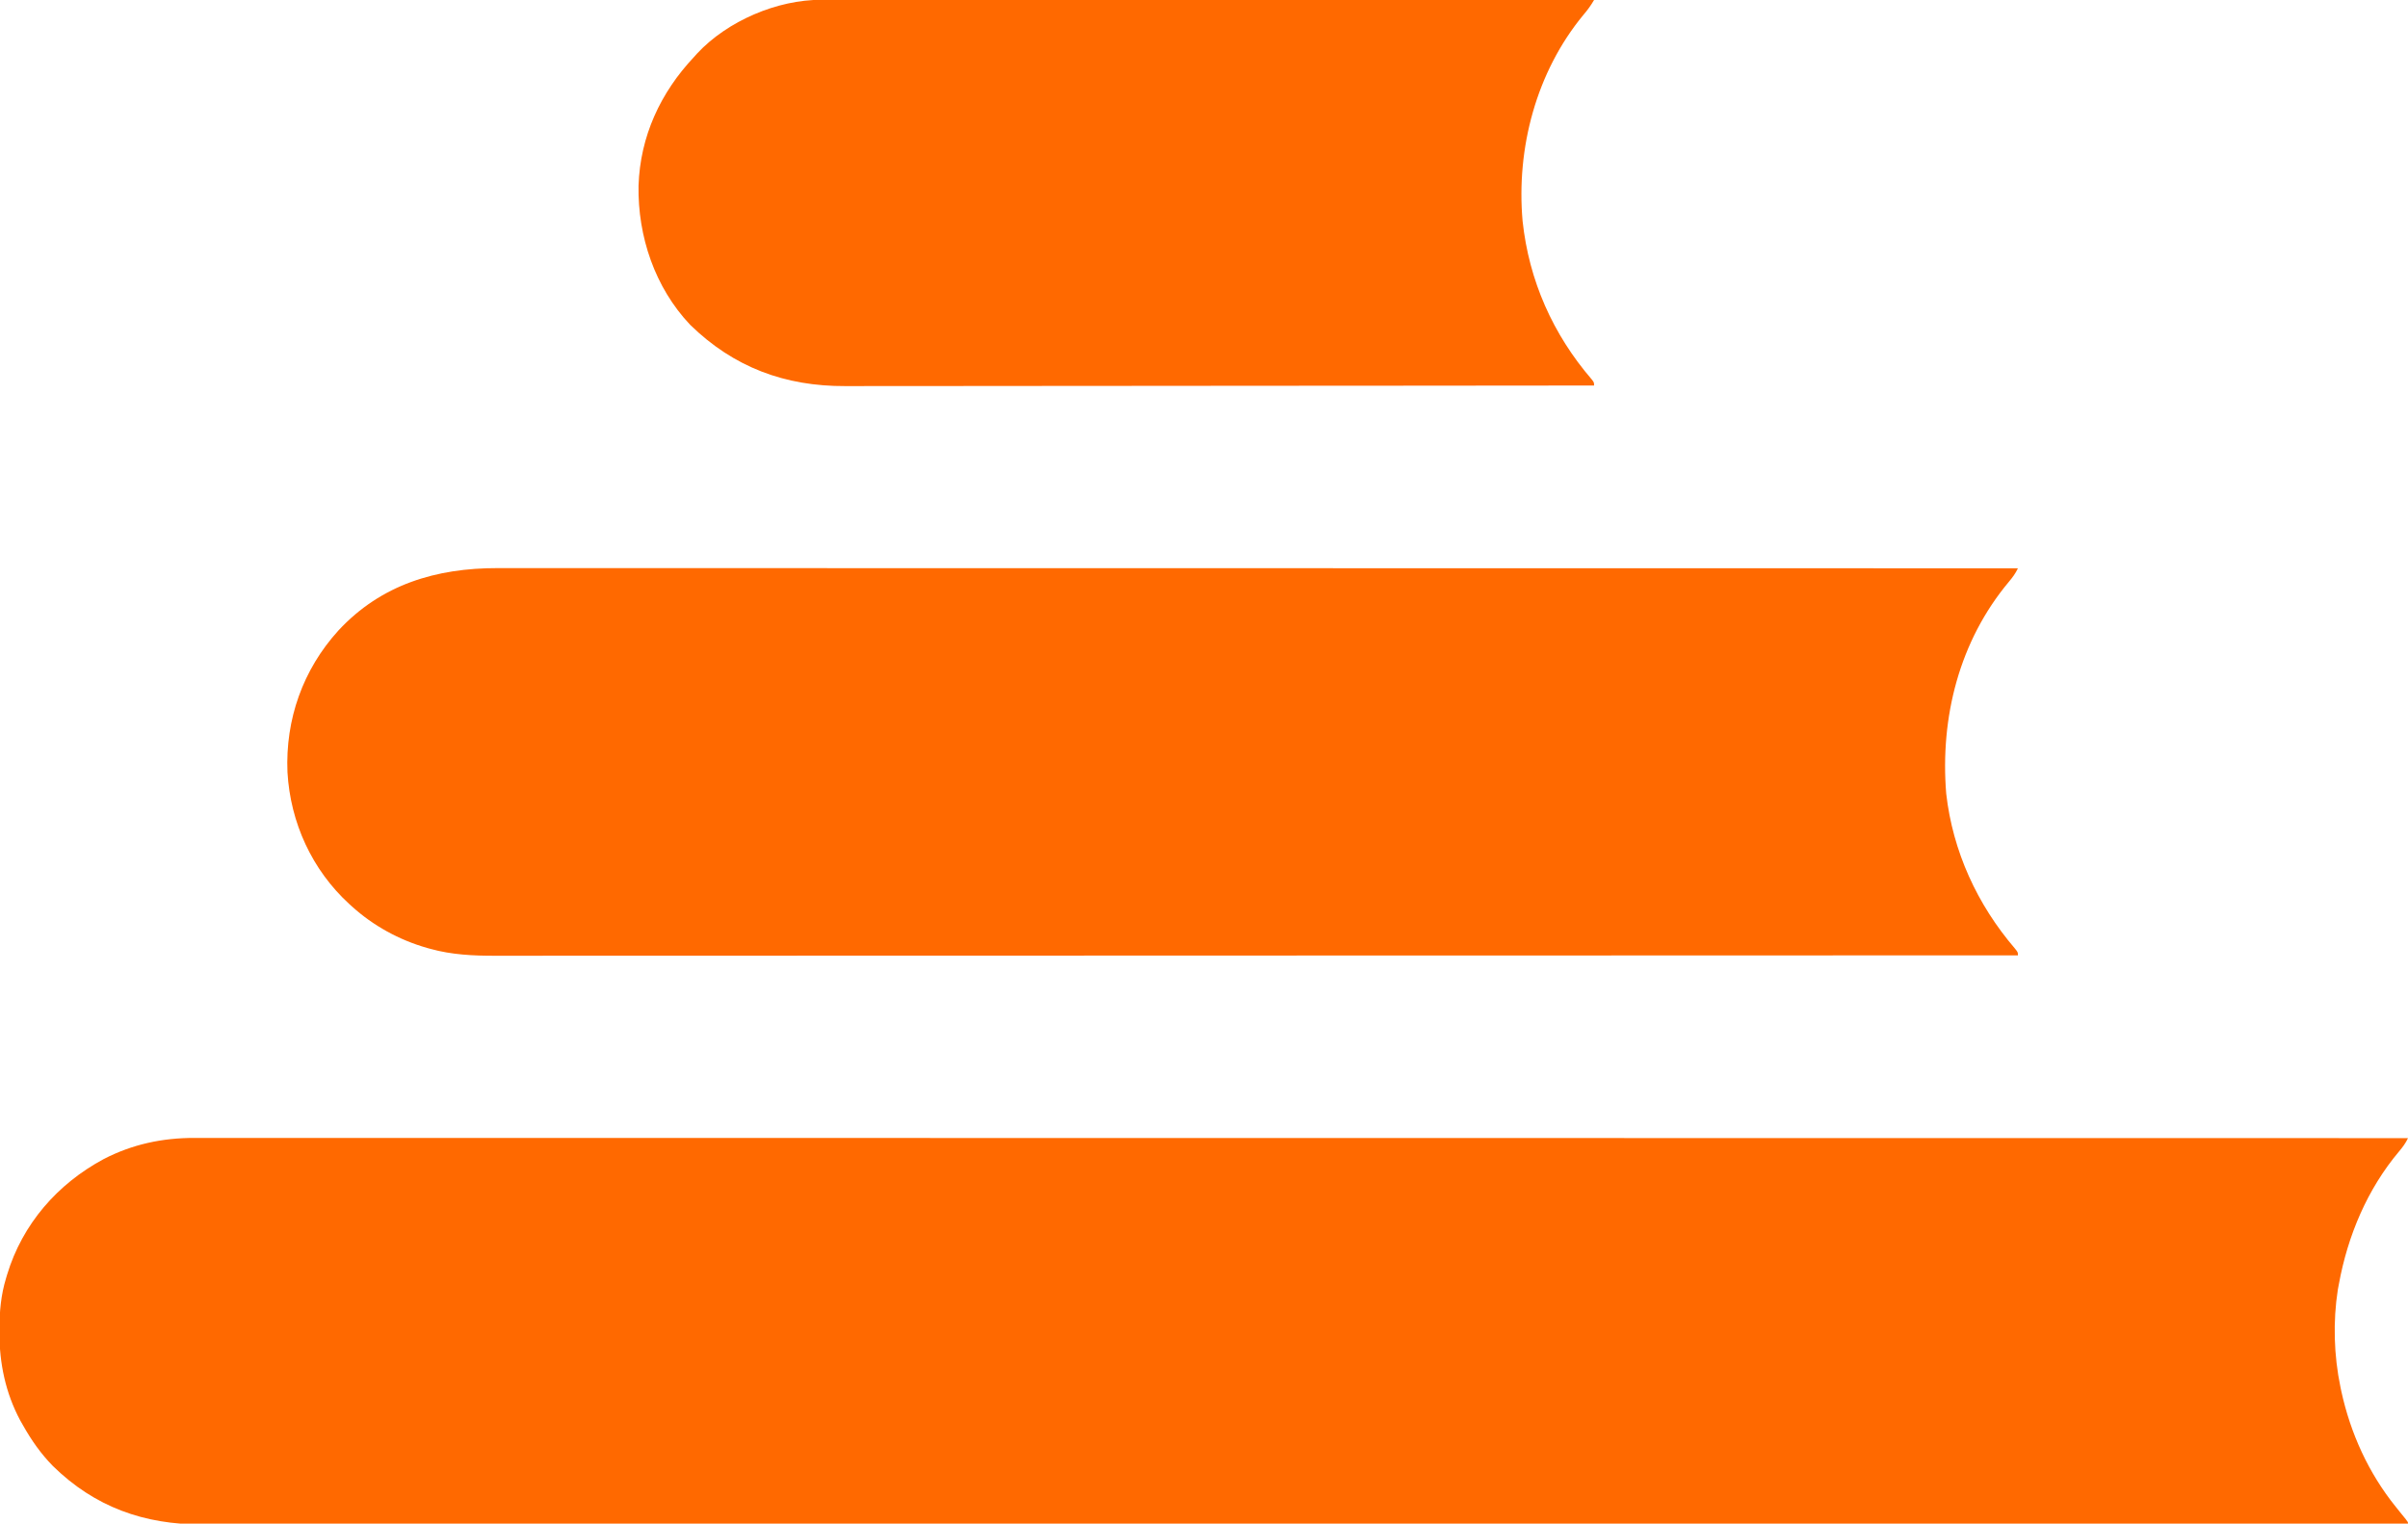
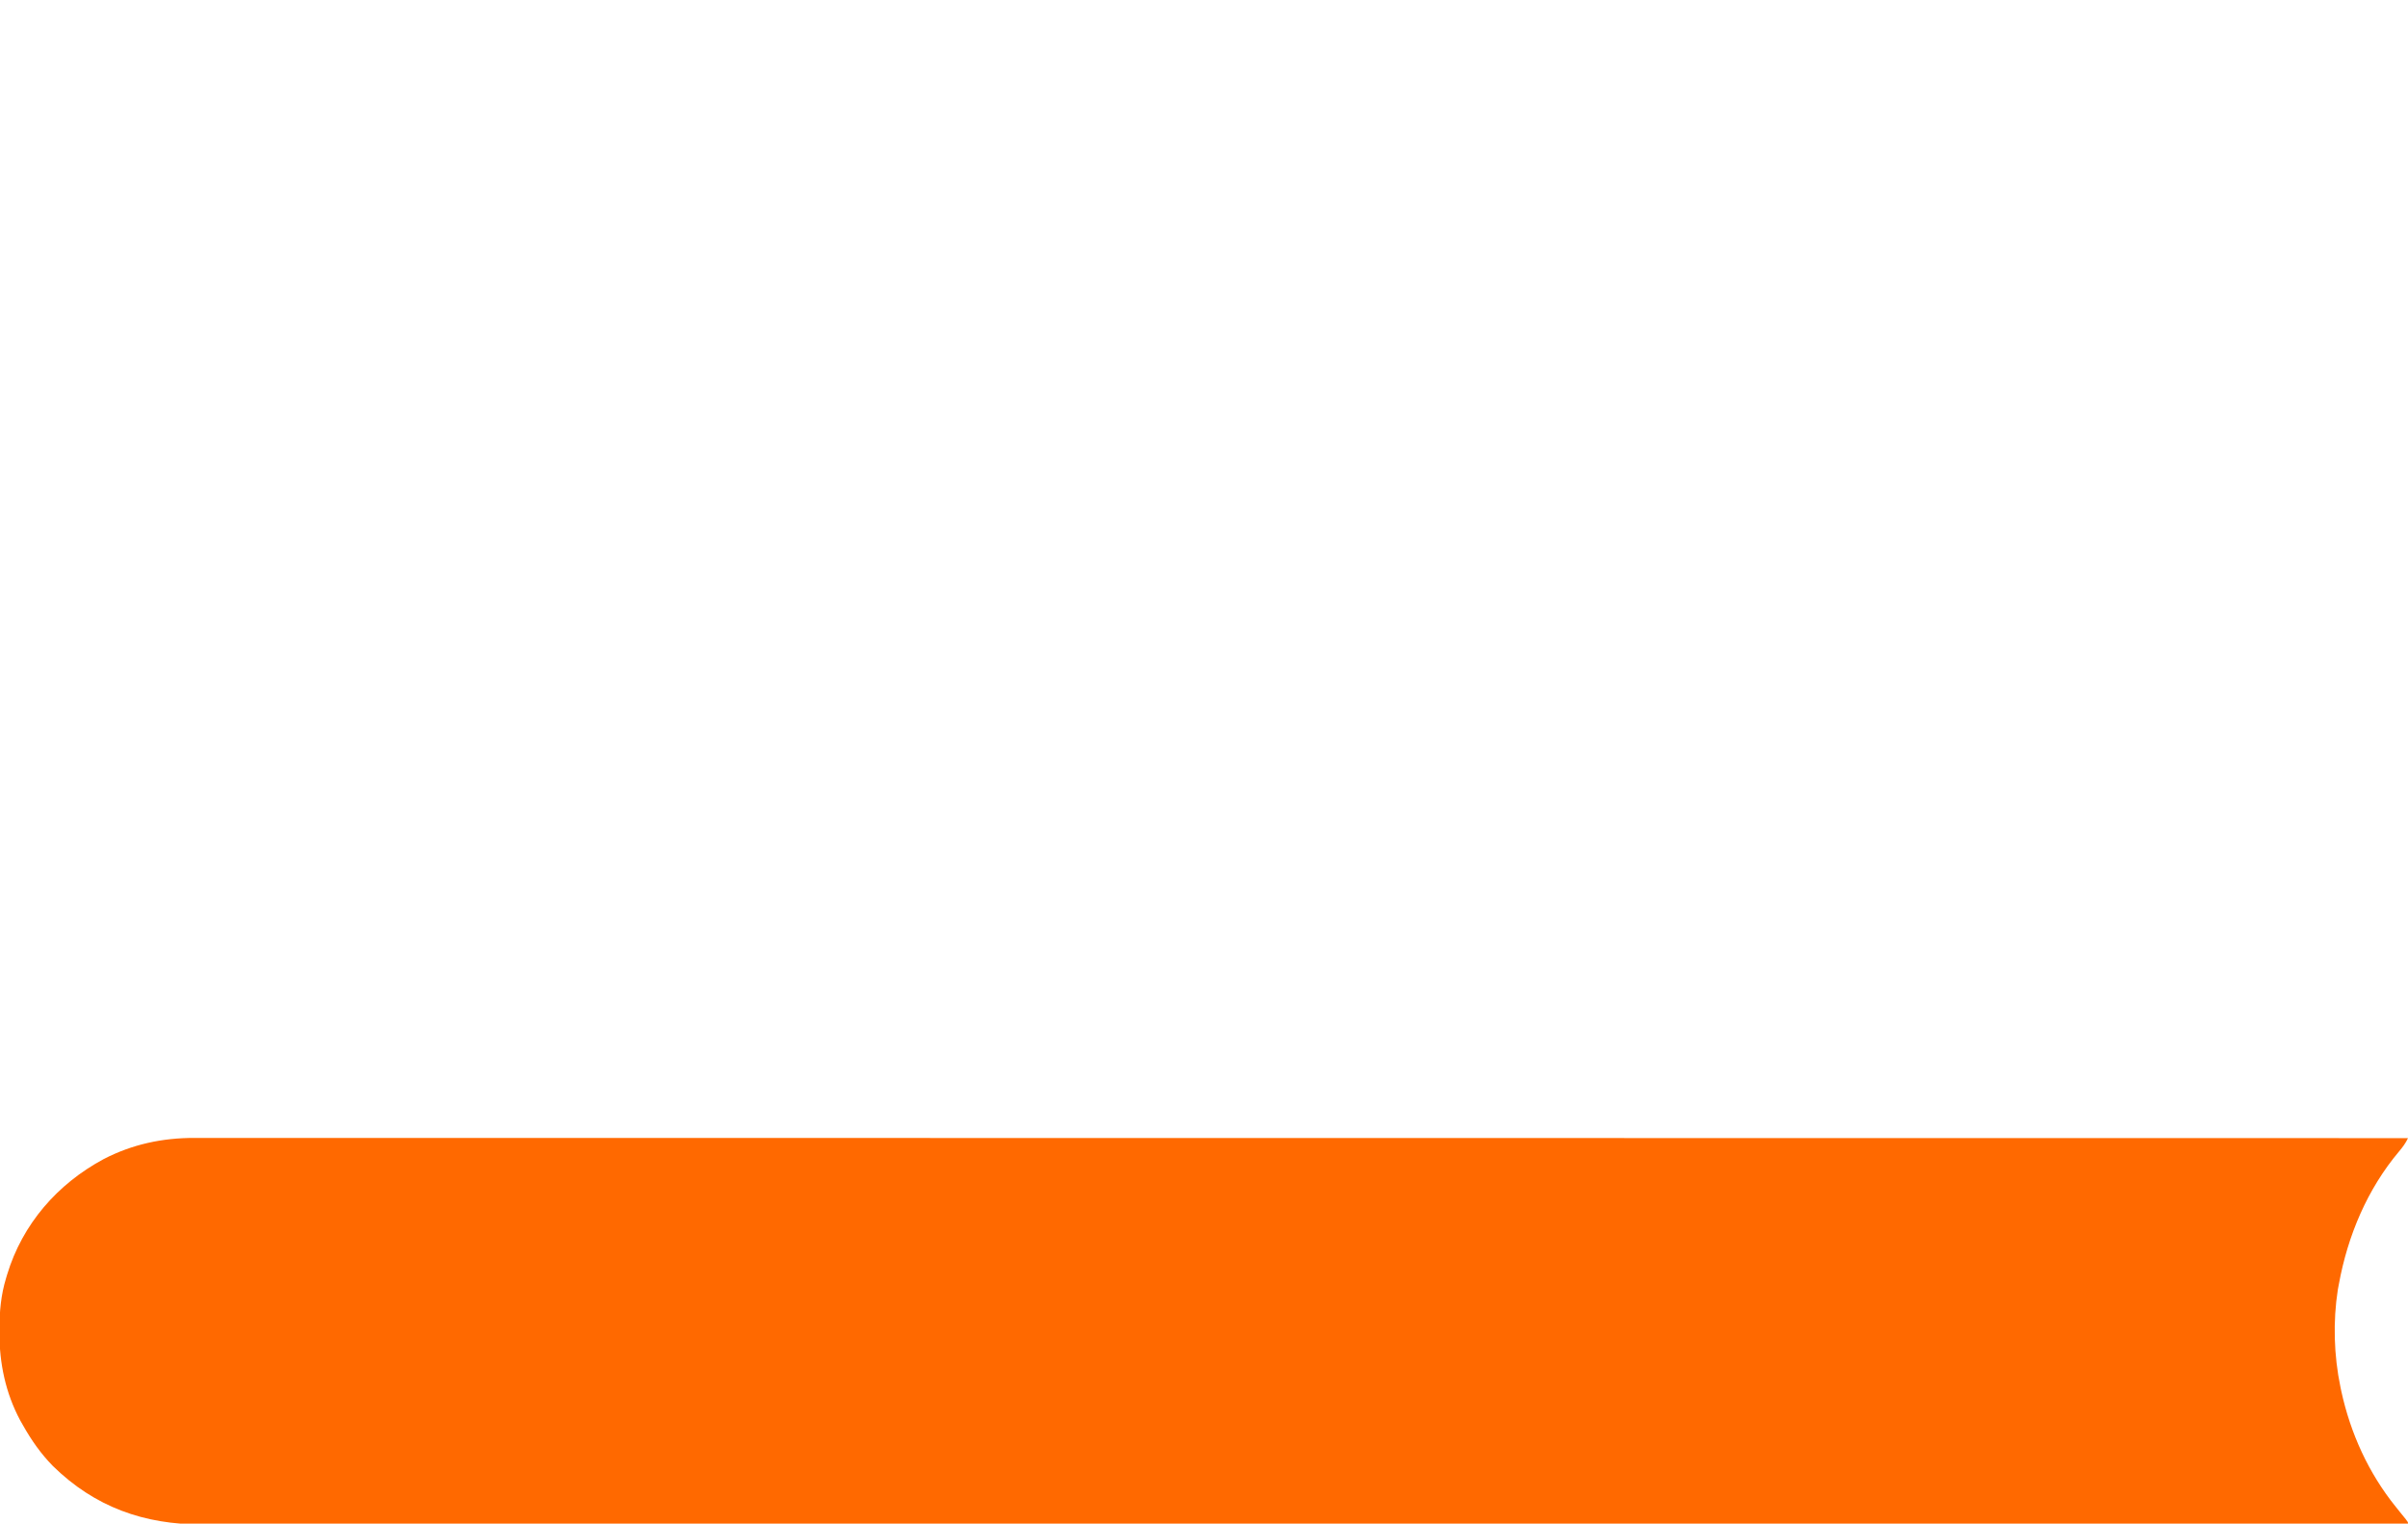
<svg xmlns="http://www.w3.org/2000/svg" version="1.1" width="1568" height="992">
  <path d="M0 0 C1.021 -0.001 2.042 -0.003 3.094 -0.004 C6.514 -0.007 9.934 -0.003 13.355 0.001 C15.843 0 18.331 -0.001 20.818 -0.002 C26.244 -0.005 31.669 -0.004 37.095 -0.001 C45.217 0.004 53.339 0.004 61.461 0.002 C75.304 -0.001 89.146 0.001 102.989 0.005 C117.017 0.009 131.045 0.012 145.074 0.011 C146.403 0.011 146.403 0.011 147.758 0.011 C152.276 0.011 156.793 0.011 161.31 0.01 C194.01 0.009 226.71 0.012 259.41 0.018 C291.795 0.024 324.18 0.028 356.565 0.029 C357.57 0.029 358.576 0.029 359.612 0.029 C368.797 0.03 377.981 0.03 387.166 0.03 C409.999 0.031 432.831 0.032 455.663 0.033 C457.223 0.033 457.223 0.033 458.814 0.033 C509.397 0.036 559.98 0.042 610.563 0.049 C628.118 0.051 645.672 0.053 663.226 0.056 C664.86 0.056 664.86 0.056 666.526 0.056 C717.134 0.062 767.742 0.066 818.35 0.069 C821.635 0.069 824.92 0.069 828.206 0.07 C849.978 0.071 871.75 0.072 893.522 0.074 C936.843 0.076 980.165 0.079 1023.486 0.082 C1025.55 0.082 1027.613 0.082 1029.676 0.082 C1122.556 0.088 1215.437 0.098 1308.317 0.108 C1309.187 0.108 1310.057 0.109 1310.953 0.109 C1354.451 0.114 1397.949 0.119 1441.448 0.124 C1439.9 3.427 1437.971 6.001 1435.615 8.792 C1414.915 33.391 1402.185 63.658 1396.448 95.124 C1396.222 96.319 1395.997 97.514 1395.764 98.745 C1392.535 119.432 1393.172 141.642 1397.448 162.124 C1397.636 163.026 1397.824 163.928 1398.018 164.858 C1403.997 192.343 1415.764 218.196 1433.448 240.124 C1434.219 241.086 1434.989 242.047 1435.784 243.038 C1437.186 244.785 1438.595 246.527 1440.014 248.261 C1441.448 250.124 1441.448 250.124 1441.448 251.124 C1396.94 251.146 1352.433 251.167 1307.925 251.188 C1307.054 251.188 1306.183 251.188 1305.286 251.189 C1211.954 251.232 1118.623 251.269 1025.291 251.294 C1023.218 251.294 1021.144 251.295 1019.071 251.295 C975.549 251.307 932.028 251.318 888.506 251.328 C866.644 251.333 844.781 251.338 822.919 251.343 C819.621 251.344 816.323 251.345 813.025 251.346 C762.248 251.358 711.471 251.373 660.694 251.399 C659.057 251.4 659.057 251.4 657.387 251.401 C639.787 251.409 622.188 251.418 604.589 251.428 C553.892 251.454 503.195 251.478 452.498 251.489 C450.933 251.489 450.933 251.489 449.338 251.489 C426.445 251.494 403.553 251.498 380.661 251.5 C371.449 251.501 362.238 251.502 353.027 251.504 C352.019 251.504 351.01 251.504 349.972 251.504 C317.501 251.508 285.03 251.526 252.559 251.549 C219.843 251.573 187.128 251.585 154.413 251.579 C149.89 251.578 145.367 251.577 140.843 251.577 C139.957 251.577 139.07 251.576 138.156 251.576 C124.13 251.575 110.103 251.587 96.076 251.604 C82.275 251.621 68.474 251.624 54.673 251.612 C46.588 251.605 38.503 251.609 30.417 251.629 C24.404 251.643 18.391 251.636 12.378 251.621 C9.968 251.618 7.558 251.622 5.148 251.633 C-32.595 251.801 -64.898 240.301 -92.129 213.57 C-99.943 205.631 -106.103 196.805 -111.552 187.124 C-112.159 186.058 -112.767 184.992 -113.392 183.894 C-122.918 166.114 -126.986 146.676 -126.927 126.624 C-126.927 125.919 -126.926 125.214 -126.926 124.487 C-126.885 112.966 -125.948 102.178 -122.552 91.124 C-122.338 90.403 -122.124 89.681 -121.903 88.938 C-111.913 56.055 -89.202 29.977 -59.115 13.812 C-40.557 4.167 -20.835 -0.056 0 0 Z " fill="#FF6900" transform="translate(126.552,740.876)" />
-   <path d="M0 0 C1.73 -0.001 3.46 -0.002 5.191 -0.003 C9.943 -0.007 14.696 -0.003 19.448 0.001 C24.62 0.004 29.791 0.002 34.962 0 C44.024 -0.002 53.086 -0 62.148 0.004 C75.623 0.01 89.098 0.01 102.573 0.009 C125.241 0.008 147.908 0.011 170.575 0.017 C193.02 0.023 215.466 0.027 237.911 0.028 C238.608 0.028 239.305 0.028 240.024 0.028 C246.392 0.029 252.761 0.029 259.13 0.029 C274.961 0.03 290.792 0.031 306.623 0.032 C307.344 0.032 308.065 0.032 308.807 0.032 C343.867 0.035 378.927 0.041 413.986 0.048 C426.152 0.05 438.317 0.052 450.482 0.054 C451.237 0.055 451.991 0.055 452.768 0.055 C487.849 0.061 522.929 0.065 558.009 0.068 C560.287 0.068 562.564 0.068 564.842 0.069 C579.936 0.07 595.031 0.071 610.125 0.072 C640.159 0.075 670.192 0.078 700.226 0.08 C701.656 0.081 703.086 0.081 704.516 0.081 C789.926 0.089 875.335 0.103 989.92 0.123 C988.359 3.454 986.403 6.069 984.036 8.891 C951.676 47.554 939.193 97.179 943.22 146.825 C947.474 184.381 963.42 219.051 987.92 247.623 C989.92 250.123 989.92 250.123 989.92 252.123 C901.967 252.155 814.014 252.185 702.627 252.208 C701.195 252.208 699.764 252.208 698.332 252.209 C668.282 252.214 638.231 252.22 608.181 252.225 C593.085 252.227 577.989 252.23 562.893 252.233 C560.616 252.233 558.339 252.233 556.062 252.234 C521.006 252.24 485.95 252.248 450.894 252.26 C450.141 252.261 449.387 252.261 448.611 252.261 C436.463 252.266 424.315 252.27 412.166 252.275 C377.168 252.288 342.169 252.3 307.17 252.305 C306.45 252.305 305.73 252.306 304.988 252.306 C289.18 252.308 273.372 252.31 257.563 252.311 C251.202 252.312 244.841 252.312 238.48 252.313 C237.784 252.313 237.088 252.313 236.37 252.313 C213.955 252.315 191.541 252.324 169.126 252.336 C145.909 252.348 122.693 252.353 99.476 252.35 C86.094 252.349 72.711 252.353 59.328 252.365 C50.386 252.372 41.444 252.372 32.502 252.367 C27.408 252.364 22.315 252.364 17.221 252.373 C12.58 252.381 7.938 252.38 3.297 252.371 C1.635 252.37 -0.026 252.372 -1.687 252.378 C-15.783 252.423 -29.987 251.73 -43.643 247.936 C-44.428 247.721 -45.213 247.507 -46.023 247.286 C-64.203 242.101 -81.078 232.829 -95.08 220.123 C-95.593 219.659 -96.106 219.196 -96.634 218.718 C-120.928 196.46 -135.012 165.689 -136.893 132.873 C-138.326 98.555 -126.868 66.062 -103.691 40.596 C-75.899 10.655 -40.025 -0.068 0 0 Z " fill="#FF6900" transform="translate(324.08,369.877)" />
-   <path d="M0 0 C0.873 -0.001 1.745 -0.002 2.644 -0.003 C5.57 -0.006 8.496 -0.002 11.422 0.003 C13.54 0.002 15.658 0.001 17.776 0 C23.597 -0.002 29.419 0.002 35.241 0.007 C41.518 0.011 47.796 0.01 54.073 0.009 C64.95 0.009 75.826 0.012 86.703 0.017 C98.11 0.023 109.517 0.027 120.924 0.028 C121.633 0.028 122.343 0.028 123.073 0.028 C126.676 0.029 130.278 0.029 133.88 0.029 C159.394 0.031 184.907 0.038 210.421 0.048 C235.206 0.057 259.992 0.064 284.777 0.068 C285.541 0.068 286.305 0.068 287.092 0.069 C294.765 0.07 302.438 0.071 310.111 0.072 C325.741 0.075 341.371 0.078 357.001 0.081 C357.72 0.081 358.439 0.081 359.179 0.081 C407.167 0.09 455.155 0.106 503.143 0.123 C501.05 3.688 498.85 6.747 496.143 9.873 C465.493 47.002 452.397 96.565 456.604 144.123 C460.765 182.797 476.296 217.737 501.596 247.119 C503.143 249.123 503.143 249.123 503.143 251.123 C455.17 251.174 407.198 251.222 359.226 251.25 C358.16 251.251 358.16 251.251 357.072 251.251 C341.624 251.26 326.176 251.269 310.729 251.276 C303.152 251.28 295.576 251.284 288 251.288 C287.246 251.288 286.492 251.289 285.715 251.289 C261.306 251.302 236.897 251.324 212.488 251.352 C187.391 251.38 162.295 251.399 137.198 251.405 C133.649 251.406 130.099 251.407 126.549 251.408 C125.851 251.408 125.152 251.408 124.432 251.408 C113.215 251.412 101.997 251.426 90.78 251.444 C79.486 251.461 68.191 251.468 56.897 251.464 C50.785 251.462 44.672 251.465 38.559 251.481 C32.952 251.495 27.345 251.496 21.738 251.486 C19.72 251.484 17.702 251.488 15.684 251.498 C-23.722 251.672 -57.062 239.295 -85.443 211.6 C-108.411 187.343 -119.618 154.064 -119.064 121.025 C-118.015 88.84 -104.765 60.358 -82.857 37.123 C-82.195 36.384 -81.532 35.646 -80.85 34.885 C-61.085 13.729 -28.733 -0.094 0 0 Z " fill="#FF6900" transform="translate(534.857,-0.123)" />
</svg>